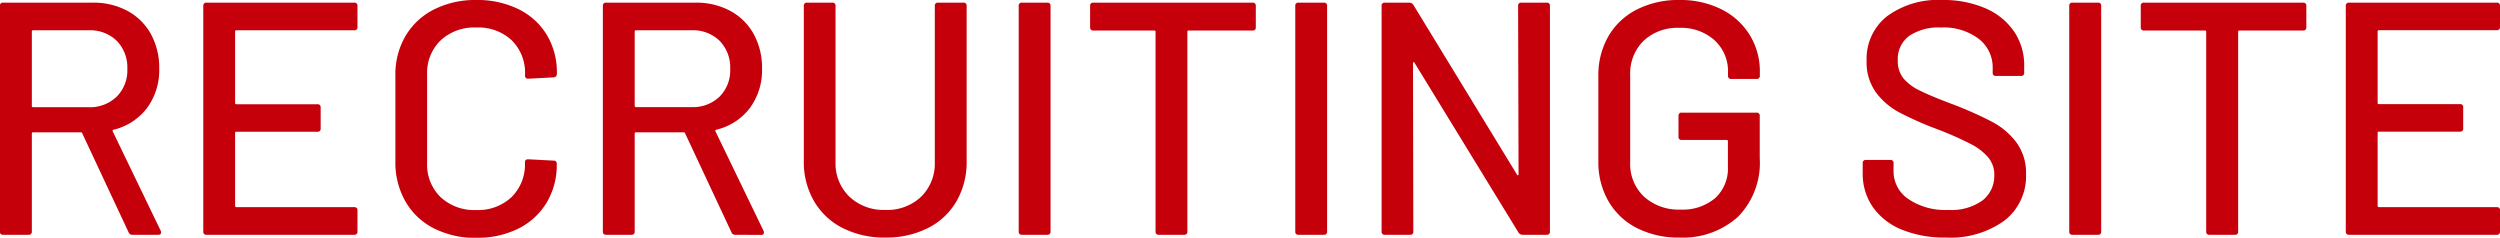
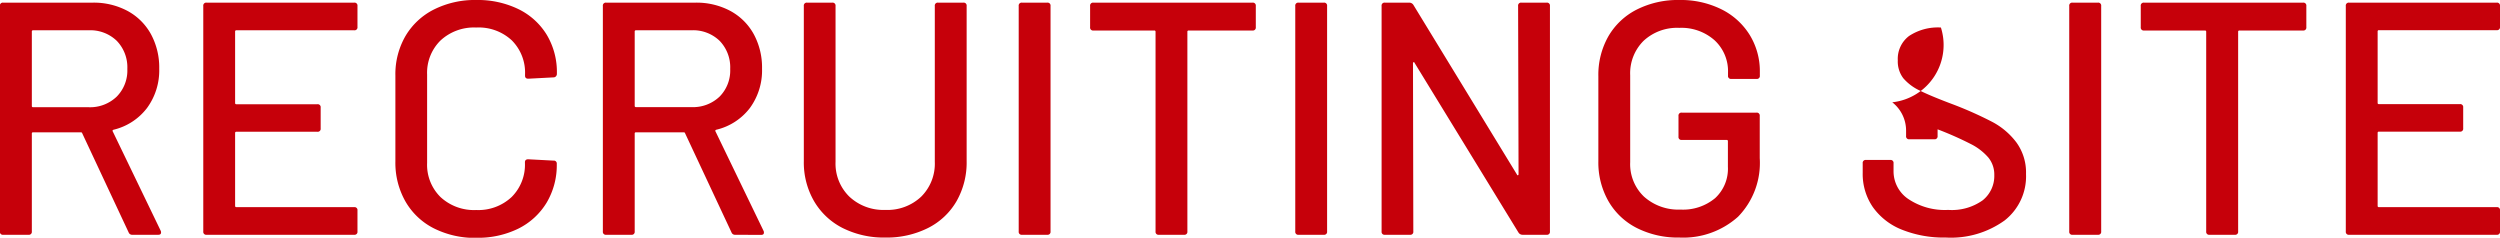
<svg xmlns="http://www.w3.org/2000/svg" width="90.468" height="8.604" viewBox="0 0 90.468 8.604">
-   <path id="パス_6077" data-name="パス 6077" d="M5.772,0A.132.132,0,0,1,5.64-.084L3.96-3.672a.047.047,0,0,0-.048-.036H2.184a.042.042,0,0,0-.048.048V-.12a.106.106,0,0,1-.12.12H1.1a.106.106,0,0,1-.12-.12V-8.28A.106.106,0,0,1,1.1-8.4H4.332A2.587,2.587,0,0,1,5.6-8.1a2.111,2.111,0,0,1,.846.84,2.527,2.527,0,0,1,.3,1.248A2.3,2.3,0,0,1,6.306-4.59,2.15,2.15,0,0,1,5.088-3.8q-.048.024-.024.06L6.8-.144a.134.134,0,0,1,.012.06q0,.084-.1.084ZM2.184-7.4a.042.042,0,0,0-.048.048v2.688a.042.042,0,0,0,.048.048h2A1.391,1.391,0,0,0,5.208-5a1.343,1.343,0,0,0,.384-1,1.379,1.379,0,0,0-.384-1.02A1.379,1.379,0,0,0,4.188-7.4Zm11.736-.12a.106.106,0,0,1-.12.12H9.54a.042.042,0,0,0-.048.048v2.58a.042.042,0,0,0,.048.048h2.928a.106.106,0,0,1,.12.12v.756a.106.106,0,0,1-.12.12H9.54a.042.042,0,0,0-.048.048v2.64A.042.042,0,0,0,9.54-1H13.8a.106.106,0,0,1,.12.12V-.12A.106.106,0,0,1,13.8,0H8.46a.106.106,0,0,1-.12-.12V-8.28a.106.106,0,0,1,.12-.12H13.8a.106.106,0,0,1,.12.12Zm4.3,7.632a3.3,3.3,0,0,1-1.53-.342,2.471,2.471,0,0,1-1.032-.972,2.826,2.826,0,0,1-.366-1.446V-5.76a2.761,2.761,0,0,1,.366-1.434,2.5,2.5,0,0,1,1.032-.96,3.3,3.3,0,0,1,1.53-.342,3.365,3.365,0,0,1,1.524.33,2.461,2.461,0,0,1,1.026.93,2.619,2.619,0,0,1,.366,1.392v.012a.13.13,0,0,1-.036.1.115.115,0,0,1-.084.036l-.912.048q-.12,0-.12-.108V-5.8a1.648,1.648,0,0,0-.48-1.236A1.76,1.76,0,0,0,18.216-7.5a1.781,1.781,0,0,0-1.29.468A1.637,1.637,0,0,0,16.44-5.8V-2.6a1.637,1.637,0,0,0,.486,1.236,1.781,1.781,0,0,0,1.29.468A1.76,1.76,0,0,0,19.5-1.368,1.648,1.648,0,0,0,19.98-2.6v-.024q0-.108.12-.108l.912.048a.106.106,0,0,1,.12.12,2.651,2.651,0,0,1-.366,1.4,2.488,2.488,0,0,1-1.026.942A3.314,3.314,0,0,1,18.216.108ZM27.588,0a.132.132,0,0,1-.132-.084l-1.68-3.588a.047.047,0,0,0-.048-.036H24a.042.042,0,0,0-.048.048V-.12a.106.106,0,0,1-.12.12H22.92a.106.106,0,0,1-.12-.12V-8.28a.106.106,0,0,1,.12-.12h3.228a2.587,2.587,0,0,1,1.266.3,2.111,2.111,0,0,1,.846.84,2.527,2.527,0,0,1,.3,1.248,2.3,2.3,0,0,1-.438,1.422A2.15,2.15,0,0,1,26.9-3.8q-.048.024-.024.06l1.74,3.6a.134.134,0,0,1,.012.06q0,.084-.1.084ZM24-7.4a.042.042,0,0,0-.048.048v2.688A.042.042,0,0,0,24-4.62h2A1.391,1.391,0,0,0,27.024-5a1.343,1.343,0,0,0,.384-1,1.379,1.379,0,0,0-.384-1.02A1.379,1.379,0,0,0,26-7.4ZM33.024.1a3.33,3.33,0,0,1-1.542-.342,2.51,2.51,0,0,1-1.038-.972,2.79,2.79,0,0,1-.372-1.446V-8.28a.106.106,0,0,1,.12-.12H31.1a.106.106,0,0,1,.12.12v5.64a1.67,1.67,0,0,0,.5,1.26,1.8,1.8,0,0,0,1.3.48,1.777,1.777,0,0,0,1.3-.48,1.681,1.681,0,0,0,.492-1.26V-8.28a.106.106,0,0,1,.12-.12h.912a.106.106,0,0,1,.12.12v5.616A2.826,2.826,0,0,1,35.6-1.218a2.471,2.471,0,0,1-1.032.972A3.33,3.33,0,0,1,33.024.1ZM37.968,0a.106.106,0,0,1-.12-.12V-8.28a.106.106,0,0,1,.12-.12h.912a.106.106,0,0,1,.12.12V-.12a.106.106,0,0,1-.12.12Zm8.34-8.4a.106.106,0,0,1,.12.12v.768a.106.106,0,0,1-.12.12H44a.042.042,0,0,0-.048.048V-.12a.106.106,0,0,1-.12.12h-.912a.106.106,0,0,1-.12-.12V-7.344a.042.042,0,0,0-.048-.048h-2.2a.106.106,0,0,1-.12-.12V-8.28a.106.106,0,0,1,.12-.12ZM47.976,0a.106.106,0,0,1-.12-.12V-8.28a.106.106,0,0,1,.12-.12h.912a.106.106,0,0,1,.12.12V-.12a.106.106,0,0,1-.12.12ZM55.92-8.28a.106.106,0,0,1,.12-.12h.912a.106.106,0,0,1,.12.12V-.12a.106.106,0,0,1-.12.12h-.876a.174.174,0,0,1-.144-.084L52.176-6.216q-.012-.036-.036-.03t-.024.042L52.128-.12a.106.106,0,0,1-.12.12H51.1a.106.106,0,0,1-.12-.12V-8.28a.106.106,0,0,1,.12-.12h.888a.174.174,0,0,1,.144.084l3.744,6.132q.012.036.036.03t.024-.042ZM61.752.1a3.3,3.3,0,0,1-1.53-.342,2.471,2.471,0,0,1-1.032-.972,2.826,2.826,0,0,1-.366-1.446V-5.736a2.817,2.817,0,0,1,.366-1.452,2.483,2.483,0,0,1,1.032-.966,3.3,3.3,0,0,1,1.53-.342,3.314,3.314,0,0,1,1.524.336,2.515,2.515,0,0,1,1.026.93,2.5,2.5,0,0,1,.366,1.338v.132a.106.106,0,0,1-.12.12h-.912a.106.106,0,0,1-.12-.12v-.108a1.521,1.521,0,0,0-.486-1.17,1.806,1.806,0,0,0-1.278-.45,1.781,1.781,0,0,0-1.29.468,1.652,1.652,0,0,0-.486,1.248v3.144a1.622,1.622,0,0,0,.5,1.248,1.862,1.862,0,0,0,1.32.468,1.81,1.81,0,0,0,1.254-.414,1.445,1.445,0,0,0,.462-1.134v-.924a.042.042,0,0,0-.048-.048h-1.62a.106.106,0,0,1-.12-.12V-4.3a.106.106,0,0,1,.12-.12h2.7a.106.106,0,0,1,.12.12v1.524a2.785,2.785,0,0,1-.786,2.124A2.972,2.972,0,0,1,61.752.1ZM71.4.1a4.078,4.078,0,0,1-1.6-.288,2.347,2.347,0,0,1-1.044-.816,2.115,2.115,0,0,1-.366-1.236v-.348a.106.106,0,0,1,.12-.12h.876a.106.106,0,0,1,.12.12V-2.3A1.21,1.21,0,0,0,70.032-1.3a2.371,2.371,0,0,0,1.452.4,1.919,1.919,0,0,0,1.248-.348,1.127,1.127,0,0,0,.42-.912.972.972,0,0,0-.216-.636,2.058,2.058,0,0,0-.63-.486A12.046,12.046,0,0,0,71.1-3.816a12.187,12.187,0,0,1-1.386-.612,2.563,2.563,0,0,1-.846-.726,1.843,1.843,0,0,1-.336-1.134,1.958,1.958,0,0,1,.738-1.62,3.119,3.119,0,0,1,2-.588,3.8,3.8,0,0,1,1.56.3,2.4,2.4,0,0,1,1.038.84,2.171,2.171,0,0,1,.366,1.248v.24a.106.106,0,0,1-.12.12h-.9a.106.106,0,0,1-.12-.12v-.18a1.3,1.3,0,0,0-.5-1.038A2.087,2.087,0,0,0,71.22-7.5a1.889,1.889,0,0,0-1.152.306,1.036,1.036,0,0,0-.408.882,1,1,0,0,0,.2.648,1.773,1.773,0,0,0,.606.45q.4.2,1.23.51a13.608,13.608,0,0,1,1.38.618,2.635,2.635,0,0,1,.876.744A1.85,1.85,0,0,1,74.3-2.2,2.029,2.029,0,0,1,73.53-.522,3.326,3.326,0,0,1,71.4.1ZM75.984,0a.106.106,0,0,1-.12-.12V-8.28a.106.106,0,0,1,.12-.12H76.9a.106.106,0,0,1,.12.12V-.12A.106.106,0,0,1,76.9,0Zm8.34-8.4a.106.106,0,0,1,.12.12v.768a.106.106,0,0,1-.12.12h-2.3a.042.042,0,0,0-.048.048V-.12a.106.106,0,0,1-.12.12H80.94a.106.106,0,0,1-.12-.12V-7.344a.042.042,0,0,0-.048-.048h-2.2a.106.106,0,0,1-.12-.12V-8.28a.106.106,0,0,1,.12-.12Zm7.128.876a.106.106,0,0,1-.12.12h-4.26a.042.042,0,0,0-.048.048v2.58a.042.042,0,0,0,.048.048H90a.106.106,0,0,1,.12.12v.756a.106.106,0,0,1-.12.12H87.072a.042.042,0,0,0-.048.048v2.64A.042.042,0,0,0,87.072-1h4.26a.106.106,0,0,1,.12.12V-.12a.106.106,0,0,1-.12.12h-5.34a.106.106,0,0,1-.12-.12V-8.28a.106.106,0,0,1,.12-.12h5.34a.106.106,0,0,1,.12.12Z" transform="translate(-0.984 8.496)" fill="#c6000a" />
+   <path id="パス_6077" data-name="パス 6077" d="M5.772,0A.132.132,0,0,1,5.64-.084L3.96-3.672a.047.047,0,0,0-.048-.036H2.184a.042.042,0,0,0-.048.048V-.12a.106.106,0,0,1-.12.12H1.1a.106.106,0,0,1-.12-.12V-8.28A.106.106,0,0,1,1.1-8.4H4.332A2.587,2.587,0,0,1,5.6-8.1a2.111,2.111,0,0,1,.846.84,2.527,2.527,0,0,1,.3,1.248A2.3,2.3,0,0,1,6.306-4.59,2.15,2.15,0,0,1,5.088-3.8q-.048.024-.024.06L6.8-.144a.134.134,0,0,1,.012.06q0,.084-.1.084ZM2.184-7.4a.042.042,0,0,0-.048.048v2.688a.042.042,0,0,0,.048.048h2A1.391,1.391,0,0,0,5.208-5a1.343,1.343,0,0,0,.384-1,1.379,1.379,0,0,0-.384-1.02A1.379,1.379,0,0,0,4.188-7.4Zm11.736-.12a.106.106,0,0,1-.12.12H9.54a.042.042,0,0,0-.048.048v2.58a.042.042,0,0,0,.048.048h2.928a.106.106,0,0,1,.12.12v.756a.106.106,0,0,1-.12.12H9.54a.042.042,0,0,0-.048.048v2.64A.042.042,0,0,0,9.54-1H13.8a.106.106,0,0,1,.12.12V-.12A.106.106,0,0,1,13.8,0H8.46a.106.106,0,0,1-.12-.12V-8.28a.106.106,0,0,1,.12-.12H13.8a.106.106,0,0,1,.12.12Zm4.3,7.632a3.3,3.3,0,0,1-1.53-.342,2.471,2.471,0,0,1-1.032-.972,2.826,2.826,0,0,1-.366-1.446V-5.76a2.761,2.761,0,0,1,.366-1.434,2.5,2.5,0,0,1,1.032-.96,3.3,3.3,0,0,1,1.53-.342,3.365,3.365,0,0,1,1.524.33,2.461,2.461,0,0,1,1.026.93,2.619,2.619,0,0,1,.366,1.392v.012a.13.13,0,0,1-.036.1.115.115,0,0,1-.084.036l-.912.048q-.12,0-.12-.108V-5.8a1.648,1.648,0,0,0-.48-1.236A1.76,1.76,0,0,0,18.216-7.5a1.781,1.781,0,0,0-1.29.468A1.637,1.637,0,0,0,16.44-5.8V-2.6a1.637,1.637,0,0,0,.486,1.236,1.781,1.781,0,0,0,1.29.468A1.76,1.76,0,0,0,19.5-1.368,1.648,1.648,0,0,0,19.98-2.6v-.024q0-.108.12-.108l.912.048a.106.106,0,0,1,.12.12,2.651,2.651,0,0,1-.366,1.4,2.488,2.488,0,0,1-1.026.942A3.314,3.314,0,0,1,18.216.108ZM27.588,0a.132.132,0,0,1-.132-.084l-1.68-3.588a.047.047,0,0,0-.048-.036H24a.042.042,0,0,0-.048.048V-.12a.106.106,0,0,1-.12.12H22.92a.106.106,0,0,1-.12-.12V-8.28a.106.106,0,0,1,.12-.12h3.228a2.587,2.587,0,0,1,1.266.3,2.111,2.111,0,0,1,.846.84,2.527,2.527,0,0,1,.3,1.248,2.3,2.3,0,0,1-.438,1.422A2.15,2.15,0,0,1,26.9-3.8q-.048.024-.024.06l1.74,3.6a.134.134,0,0,1,.012.06q0,.084-.1.084ZM24-7.4a.042.042,0,0,0-.048.048v2.688A.042.042,0,0,0,24-4.62h2A1.391,1.391,0,0,0,27.024-5a1.343,1.343,0,0,0,.384-1,1.379,1.379,0,0,0-.384-1.02A1.379,1.379,0,0,0,26-7.4ZM33.024.1a3.33,3.33,0,0,1-1.542-.342,2.51,2.51,0,0,1-1.038-.972,2.79,2.79,0,0,1-.372-1.446V-8.28a.106.106,0,0,1,.12-.12H31.1a.106.106,0,0,1,.12.12v5.64a1.67,1.67,0,0,0,.5,1.26,1.8,1.8,0,0,0,1.3.48,1.777,1.777,0,0,0,1.3-.48,1.681,1.681,0,0,0,.492-1.26V-8.28a.106.106,0,0,1,.12-.12h.912a.106.106,0,0,1,.12.12v5.616A2.826,2.826,0,0,1,35.6-1.218a2.471,2.471,0,0,1-1.032.972A3.33,3.33,0,0,1,33.024.1ZM37.968,0a.106.106,0,0,1-.12-.12V-8.28a.106.106,0,0,1,.12-.12h.912a.106.106,0,0,1,.12.12V-.12a.106.106,0,0,1-.12.12Zm8.34-8.4a.106.106,0,0,1,.12.12v.768a.106.106,0,0,1-.12.12H44a.042.042,0,0,0-.048.048V-.12a.106.106,0,0,1-.12.12h-.912a.106.106,0,0,1-.12-.12V-7.344a.042.042,0,0,0-.048-.048h-2.2a.106.106,0,0,1-.12-.12V-8.28a.106.106,0,0,1,.12-.12ZM47.976,0a.106.106,0,0,1-.12-.12V-8.28a.106.106,0,0,1,.12-.12h.912a.106.106,0,0,1,.12.12V-.12a.106.106,0,0,1-.12.12ZM55.92-8.28a.106.106,0,0,1,.12-.12h.912a.106.106,0,0,1,.12.12V-.12a.106.106,0,0,1-.12.12h-.876a.174.174,0,0,1-.144-.084L52.176-6.216q-.012-.036-.036-.03t-.024.042L52.128-.12a.106.106,0,0,1-.12.12H51.1a.106.106,0,0,1-.12-.12V-8.28a.106.106,0,0,1,.12-.12h.888a.174.174,0,0,1,.144.084l3.744,6.132q.012.036.036.03t.024-.042ZM61.752.1a3.3,3.3,0,0,1-1.53-.342,2.471,2.471,0,0,1-1.032-.972,2.826,2.826,0,0,1-.366-1.446V-5.736a2.817,2.817,0,0,1,.366-1.452,2.483,2.483,0,0,1,1.032-.966,3.3,3.3,0,0,1,1.53-.342,3.314,3.314,0,0,1,1.524.336,2.515,2.515,0,0,1,1.026.93,2.5,2.5,0,0,1,.366,1.338v.132a.106.106,0,0,1-.12.12h-.912a.106.106,0,0,1-.12-.12v-.108a1.521,1.521,0,0,0-.486-1.17,1.806,1.806,0,0,0-1.278-.45,1.781,1.781,0,0,0-1.29.468,1.652,1.652,0,0,0-.486,1.248v3.144a1.622,1.622,0,0,0,.5,1.248,1.862,1.862,0,0,0,1.32.468,1.81,1.81,0,0,0,1.254-.414,1.445,1.445,0,0,0,.462-1.134v-.924a.042.042,0,0,0-.048-.048h-1.62a.106.106,0,0,1-.12-.12V-4.3a.106.106,0,0,1,.12-.12h2.7a.106.106,0,0,1,.12.12v1.524a2.785,2.785,0,0,1-.786,2.124A2.972,2.972,0,0,1,61.752.1ZM71.4.1a4.078,4.078,0,0,1-1.6-.288,2.347,2.347,0,0,1-1.044-.816,2.115,2.115,0,0,1-.366-1.236v-.348a.106.106,0,0,1,.12-.12h.876a.106.106,0,0,1,.12.12V-2.3A1.21,1.21,0,0,0,70.032-1.3a2.371,2.371,0,0,0,1.452.4,1.919,1.919,0,0,0,1.248-.348,1.127,1.127,0,0,0,.42-.912.972.972,0,0,0-.216-.636,2.058,2.058,0,0,0-.63-.486A12.046,12.046,0,0,0,71.1-3.816v.24a.106.106,0,0,1-.12.12h-.9a.106.106,0,0,1-.12-.12v-.18a1.3,1.3,0,0,0-.5-1.038A2.087,2.087,0,0,0,71.22-7.5a1.889,1.889,0,0,0-1.152.306,1.036,1.036,0,0,0-.408.882,1,1,0,0,0,.2.648,1.773,1.773,0,0,0,.606.45q.4.2,1.23.51a13.608,13.608,0,0,1,1.38.618,2.635,2.635,0,0,1,.876.744A1.85,1.85,0,0,1,74.3-2.2,2.029,2.029,0,0,1,73.53-.522,3.326,3.326,0,0,1,71.4.1ZM75.984,0a.106.106,0,0,1-.12-.12V-8.28a.106.106,0,0,1,.12-.12H76.9a.106.106,0,0,1,.12.12V-.12A.106.106,0,0,1,76.9,0Zm8.34-8.4a.106.106,0,0,1,.12.12v.768a.106.106,0,0,1-.12.12h-2.3a.042.042,0,0,0-.048.048V-.12a.106.106,0,0,1-.12.12H80.94a.106.106,0,0,1-.12-.12V-7.344a.042.042,0,0,0-.048-.048h-2.2a.106.106,0,0,1-.12-.12V-8.28a.106.106,0,0,1,.12-.12Zm7.128.876a.106.106,0,0,1-.12.12h-4.26a.042.042,0,0,0-.048.048v2.58a.042.042,0,0,0,.048.048H90a.106.106,0,0,1,.12.12v.756a.106.106,0,0,1-.12.12H87.072a.042.042,0,0,0-.048.048v2.64A.042.042,0,0,0,87.072-1h4.26a.106.106,0,0,1,.12.12V-.12a.106.106,0,0,1-.12.12h-5.34a.106.106,0,0,1-.12-.12V-8.28a.106.106,0,0,1,.12-.12h5.34a.106.106,0,0,1,.12.12Z" transform="translate(-0.984 8.496)" fill="#c6000a" />
</svg>